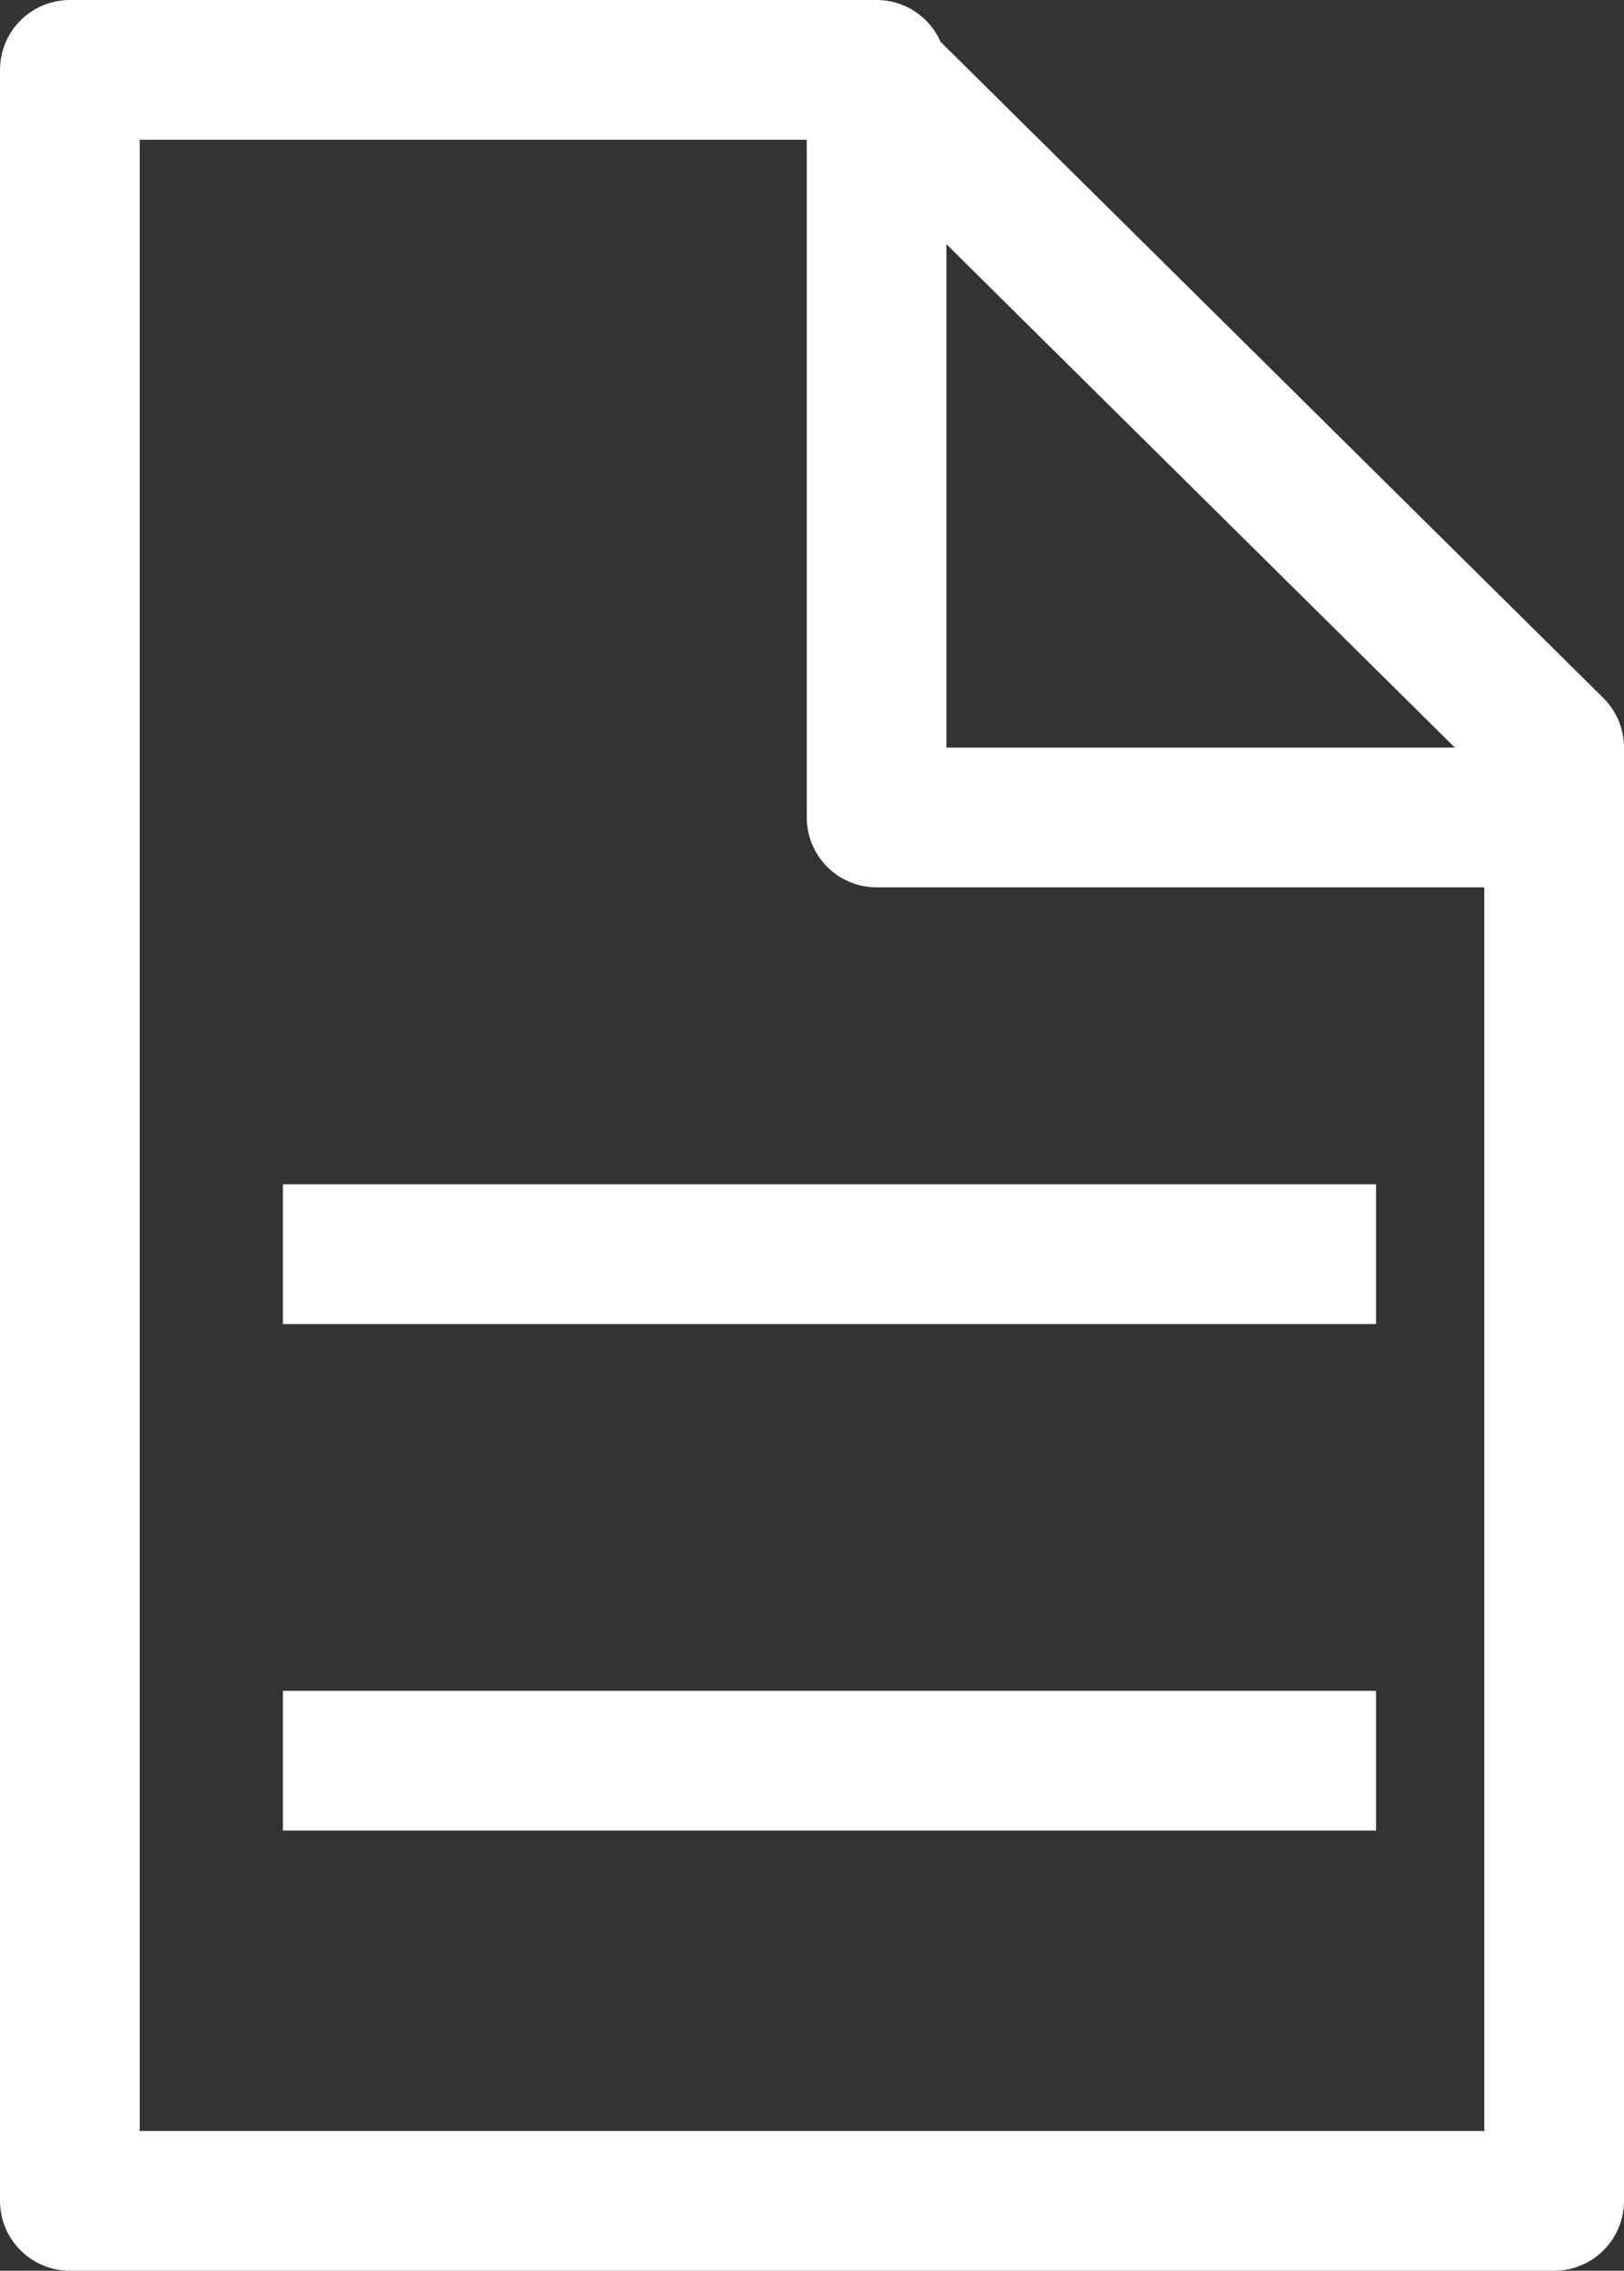
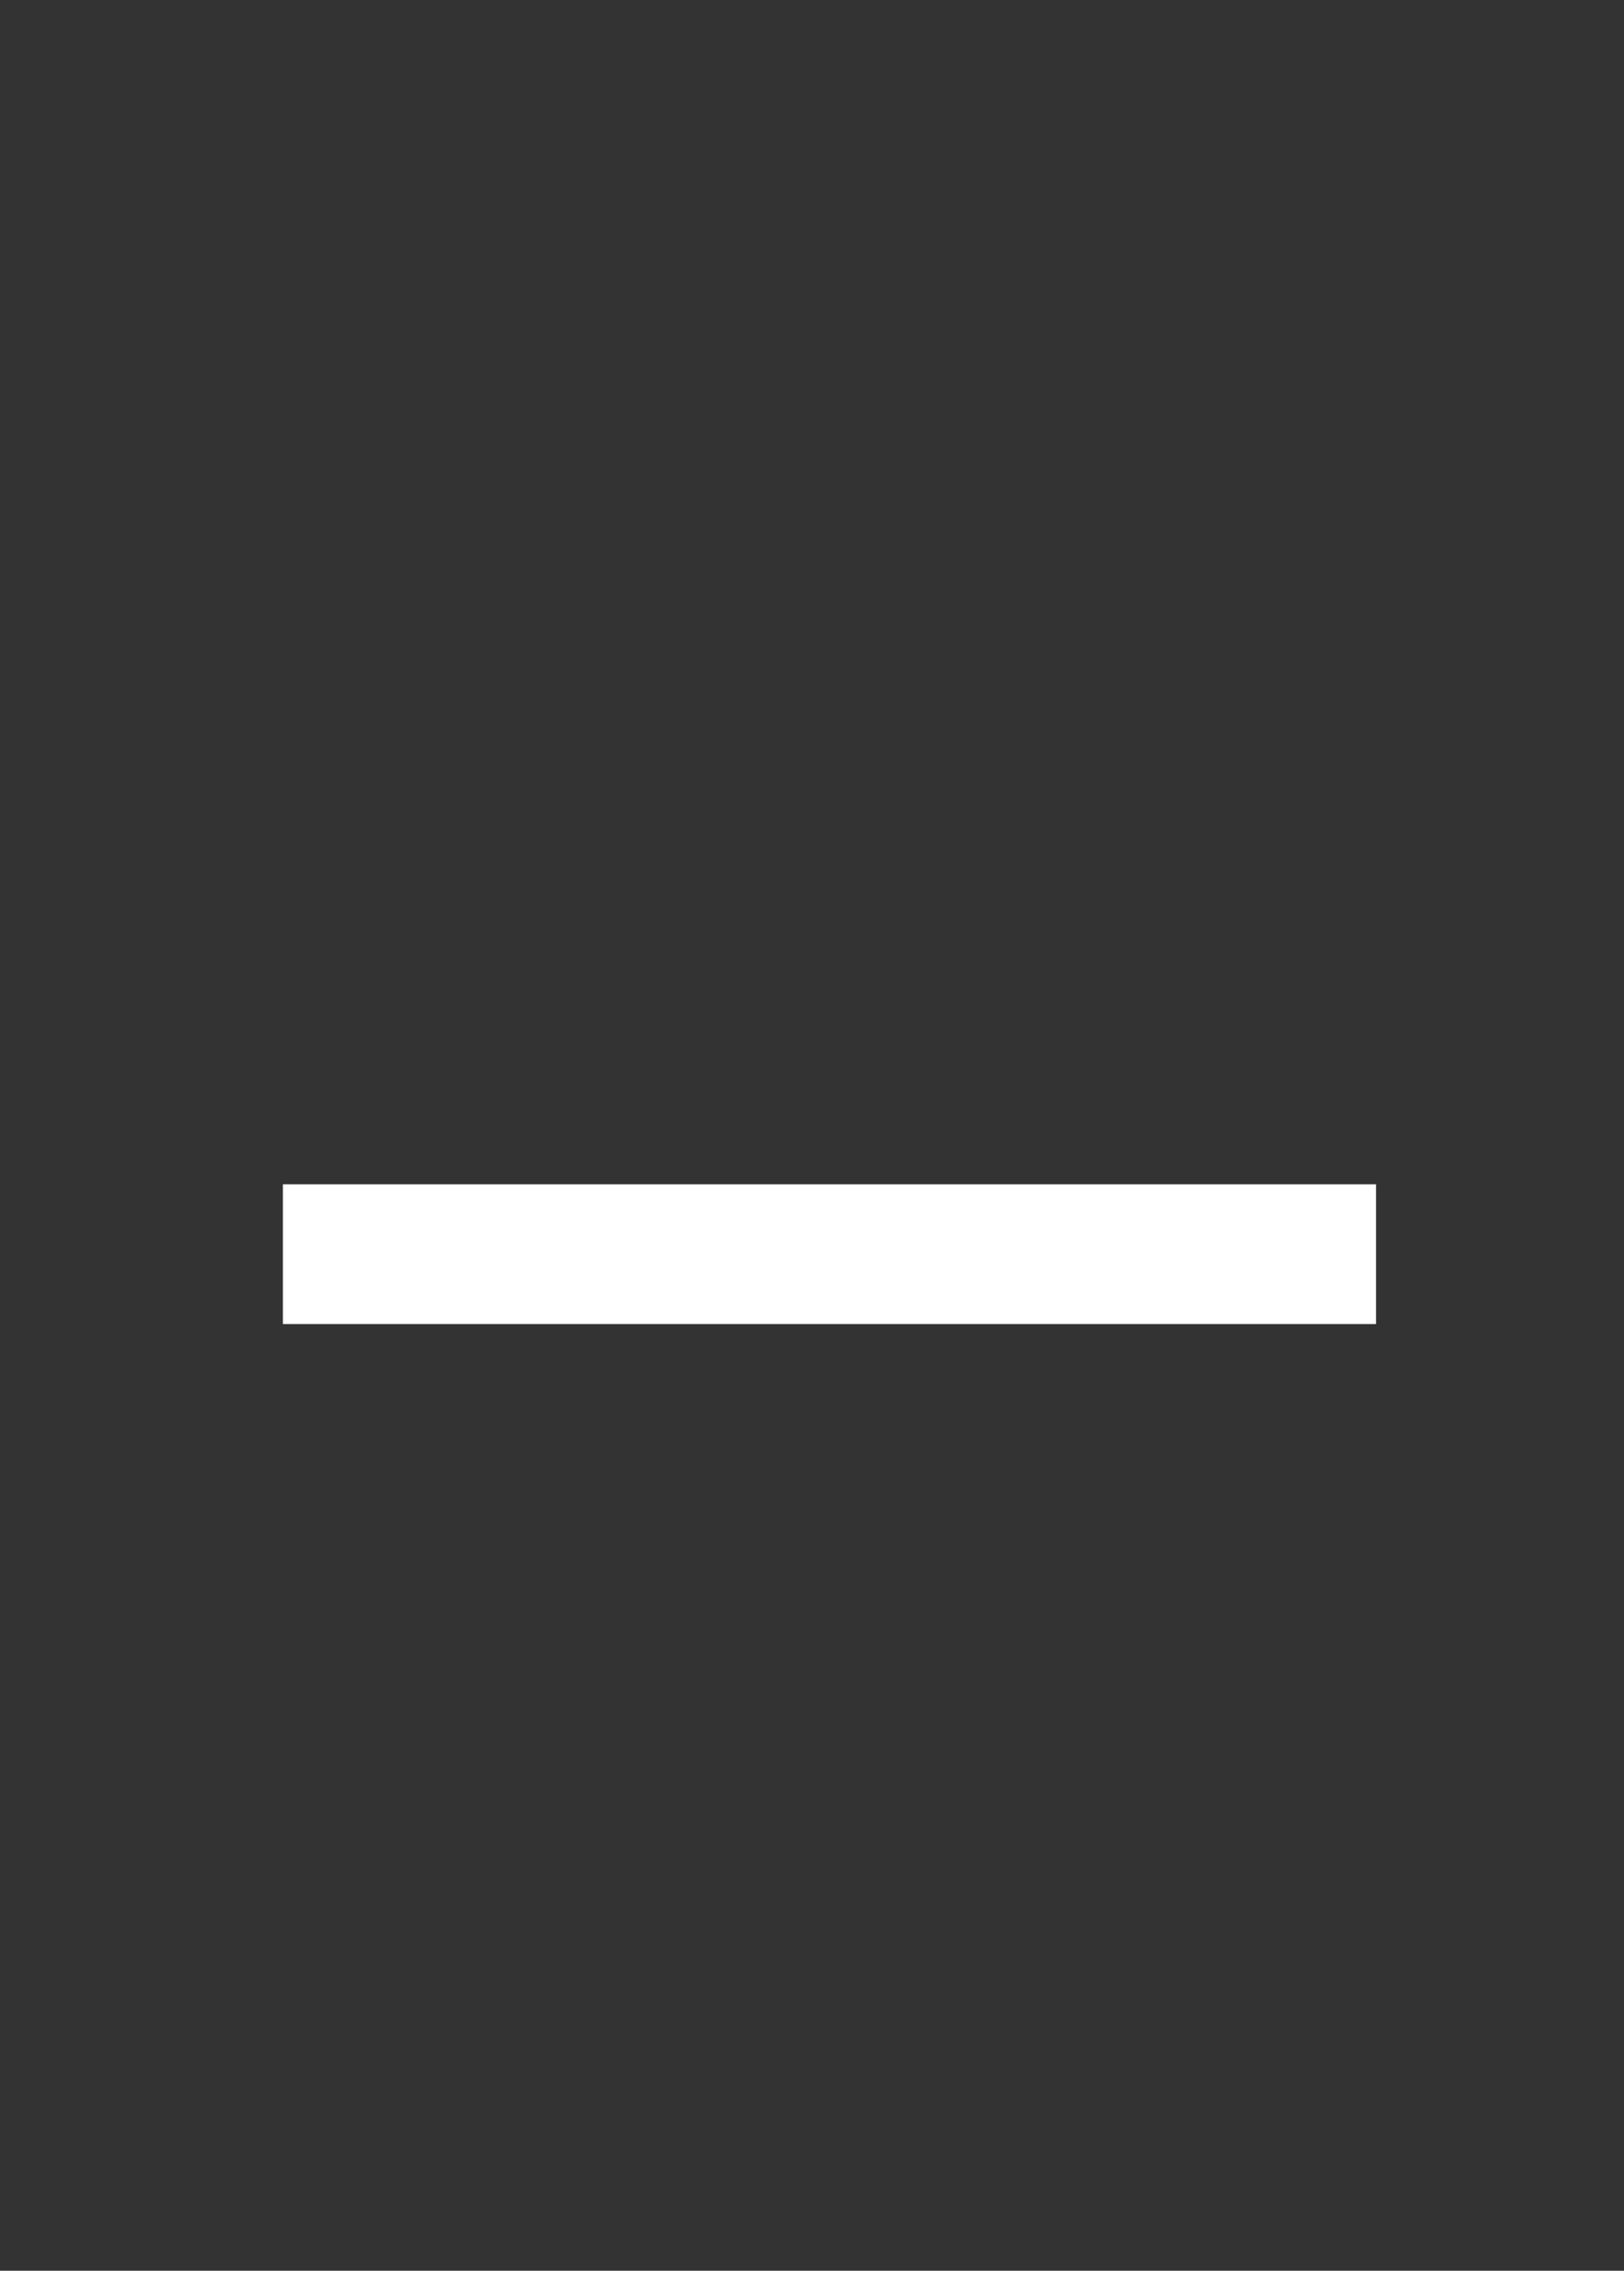
<svg xmlns="http://www.w3.org/2000/svg" version="1.0" id="Layer_1" x="0px" y="0px" viewBox="0 0 46.5 65" style="enable-background:new 0 0 46.5 65;" xml:space="preserve">
  <rect x="0" y="0" width="46.5" height="65" fill="#333333" stroke="none" />
  <style type="text/css">
	.st0{fill:none;stroke:#ffffff;stroke-width:4;stroke-linecap:round;stroke-linejoin:round;stroke-miterlimit:10;}
	.st1{fill:none;stroke:#ffffff;stroke-width:4;stroke-linecap:square;stroke-linejoin:round;stroke-miterlimit:10;}
</style>
-   <polygon class="st0" points="44.5,63 2,63 2,2 24.9,2 44.5,21.4 " />
-   <polyline class="st0" points="25.1,2 25.1,23.4 42.7,23.4 " />
  <line class="st1" x1="10.1" y1="35.9" x2="37.4" y2="35.9" />
-   <line class="st1" x1="10.1" y1="50.4" x2="37.4" y2="50.4" />
</svg>